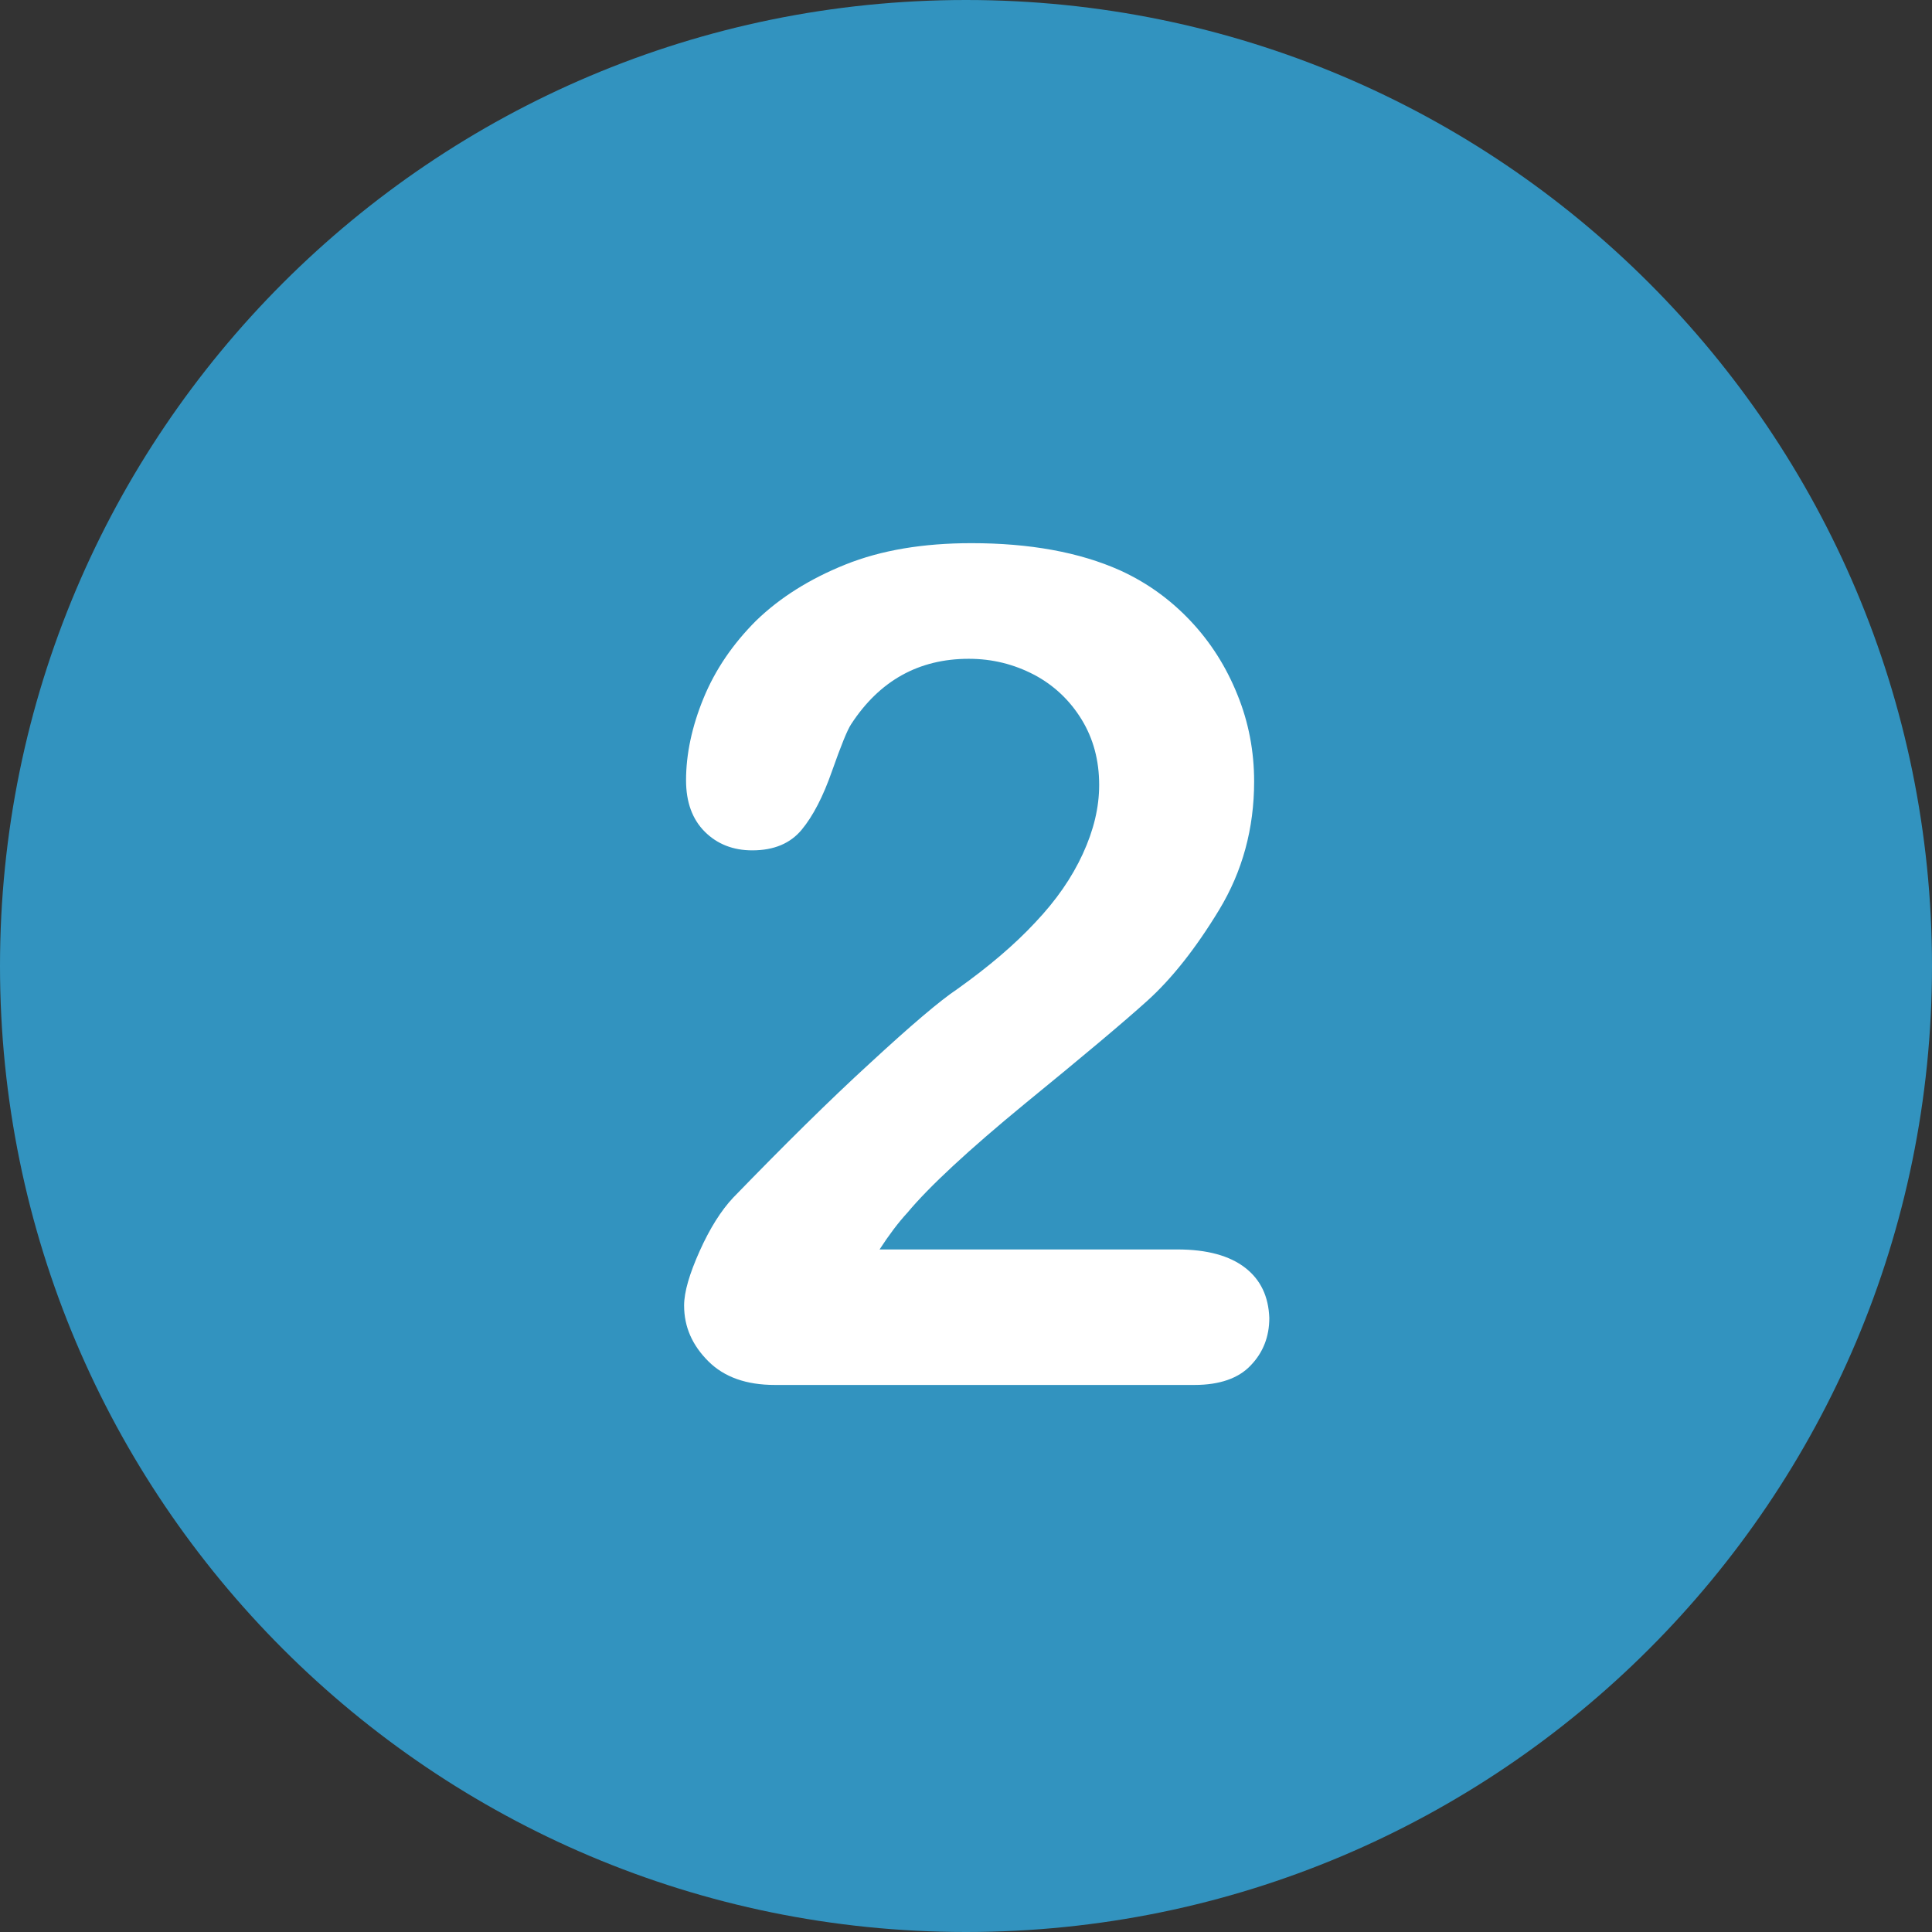
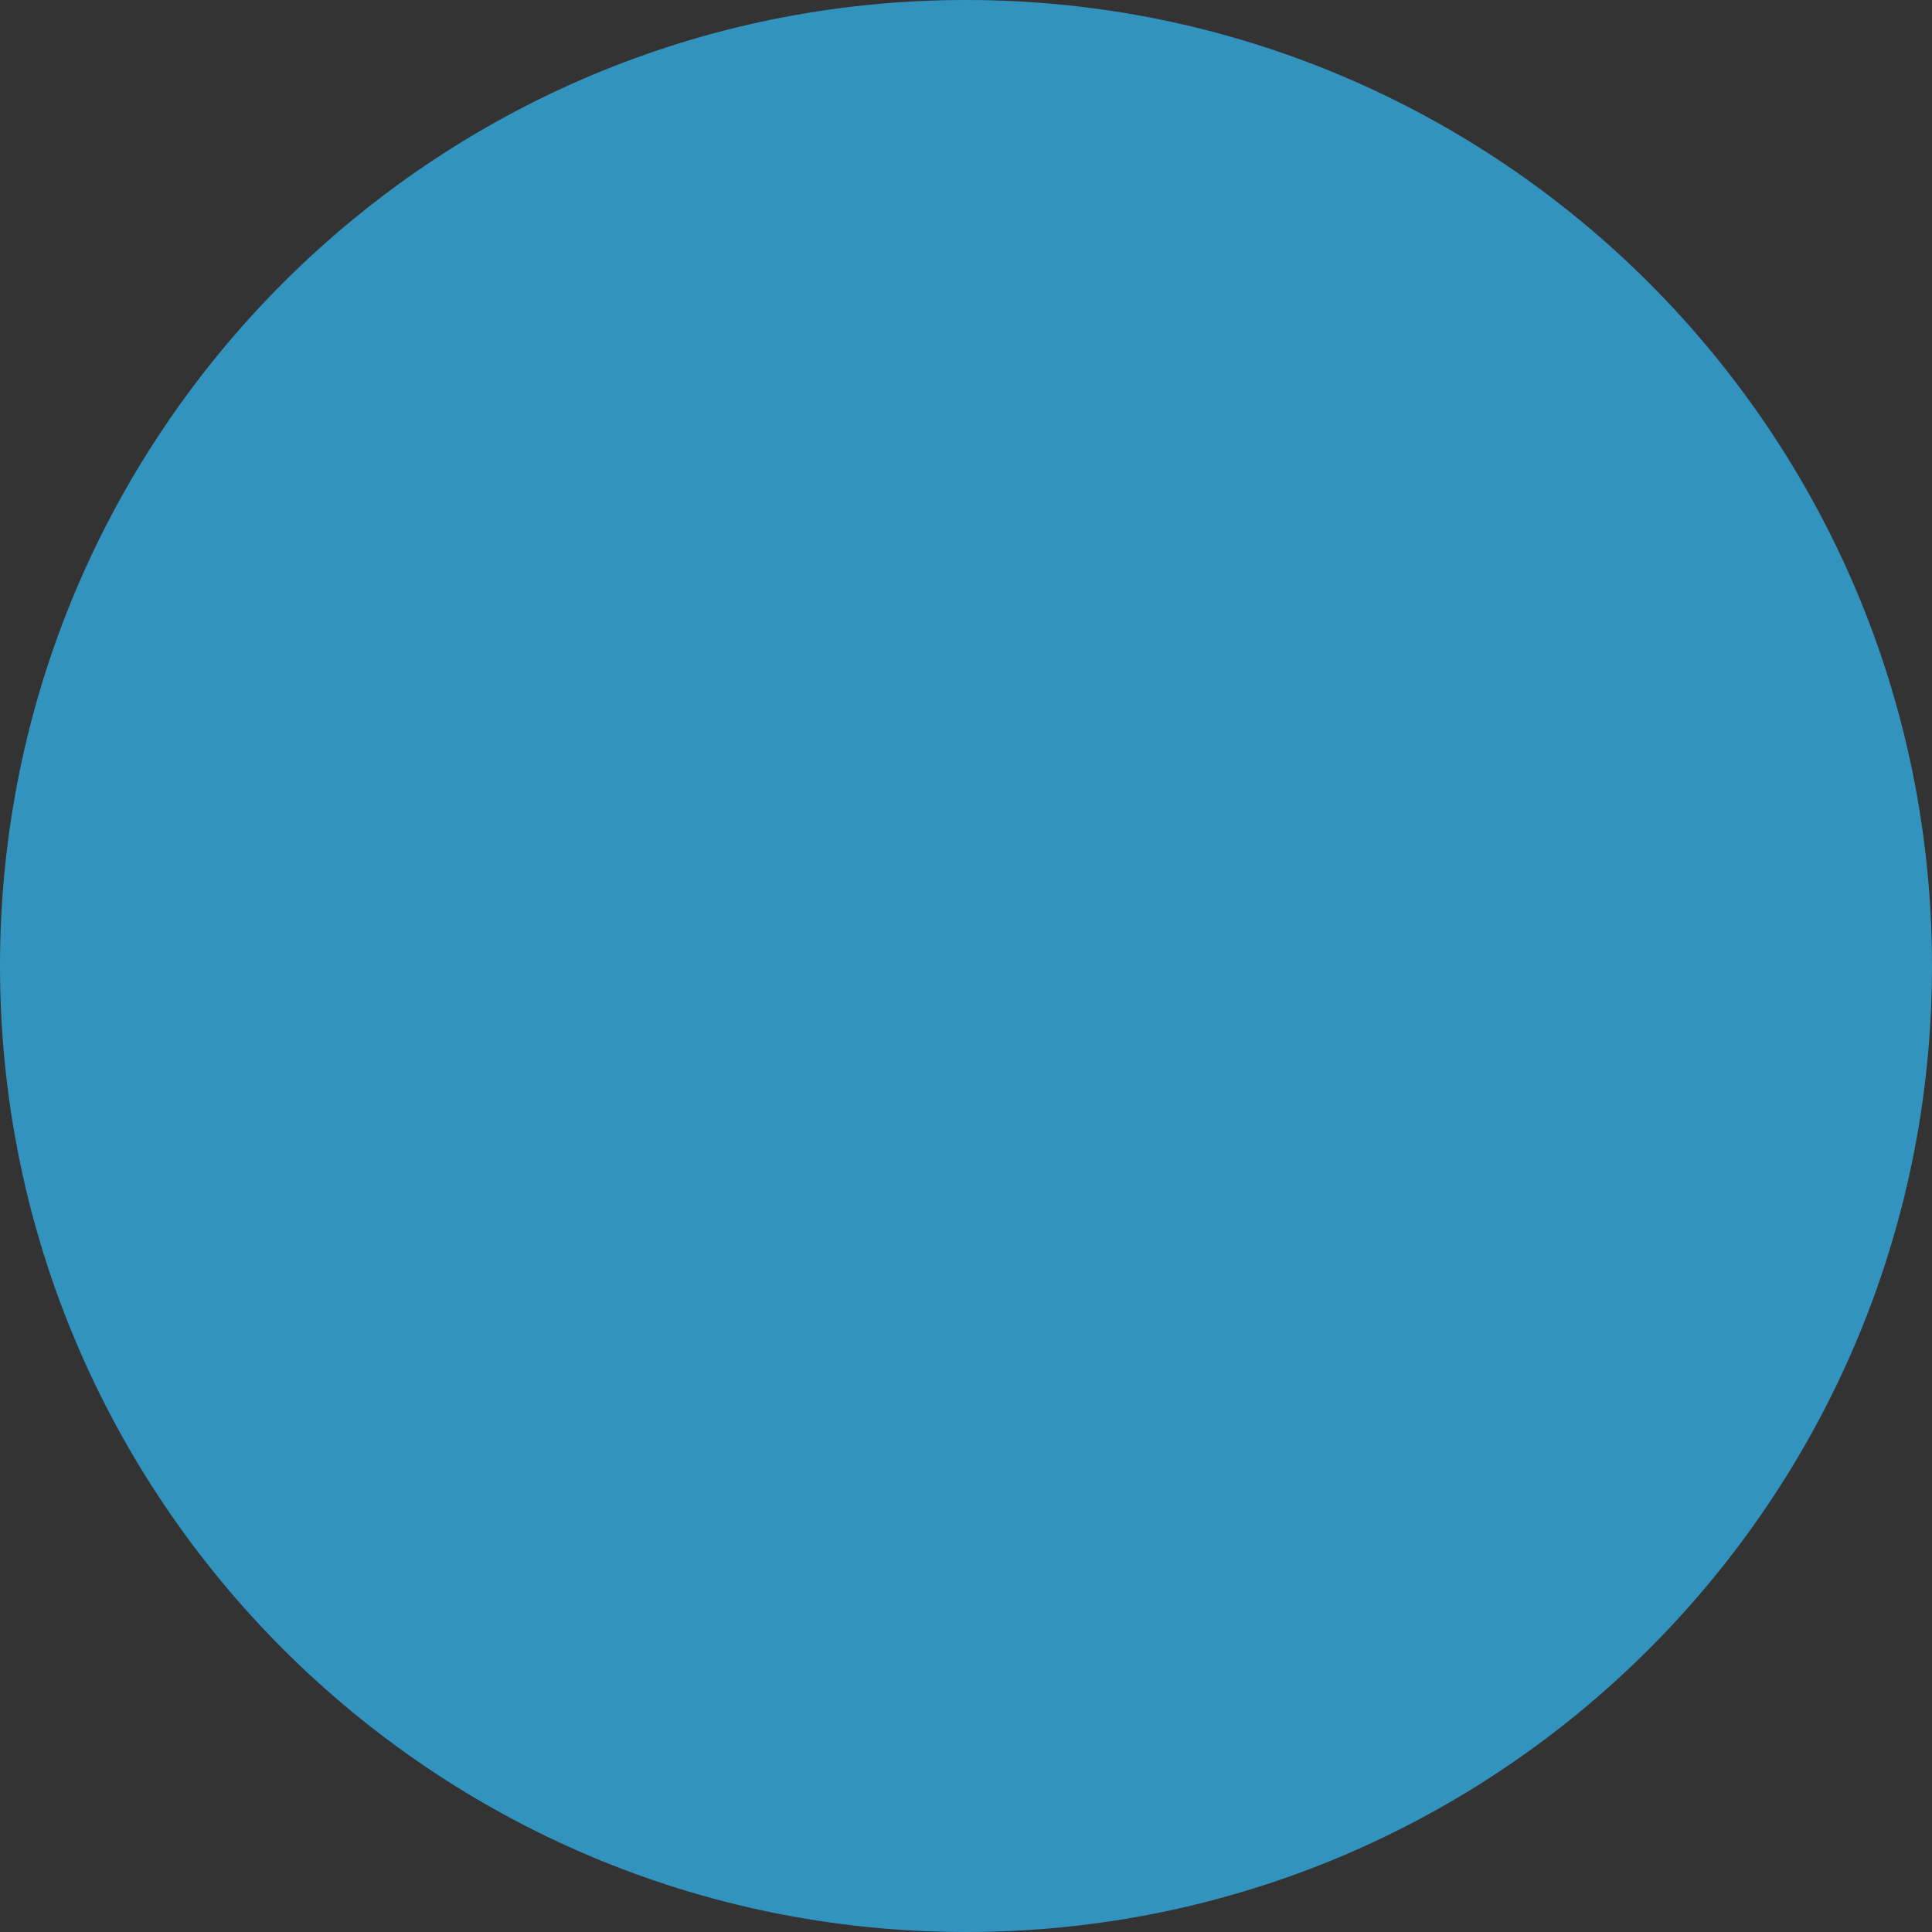
<svg xmlns="http://www.w3.org/2000/svg" xml:space="preserve" width="270.933mm" height="270.933mm" version="1.1" style="shape-rendering:geometricPrecision; text-rendering:geometricPrecision; image-rendering:optimizeQuality; fill-rule:evenodd; clip-rule:evenodd" viewBox="0 0 24398.28 24398.28">
  <rect x="0" y="0" width="24398.28" height="24398.28" fill="#333333" stroke="none" />
  <defs>
    <style type="text/css">
   
    .fil0 {fill:#3293BF;fill-rule:nonzero}
    .fil1 {fill:white;fill-rule:nonzero}
   
  </style>
  </defs>
  <g id="Warstwa_x0020_1">
    <g id="_2180060923872">
-       <path class="fil0" d="M12199.14 0c-6736.3,0 -12199.14,5462.84 -12199.14,12199.14 0,6736.3 5462.84,12199.14 12199.14,12199.14 6736.3,0 12199.14,-5462.84 12199.14,-12199.14 0,-6736.3 -5462.84,-12199.14 -12199.14,-12199.14zm0 0z" />
-       <path class="fil1" d="M15724.59 16009.88c-196.57,-152.51 -481.86,-231.19 -855.52,-231.19l-3761.47 0c118.01,-181.92 236.03,-339.27 354.04,-467.09 270.41,-324.51 767.04,-786.65 1484.93,-1376.73 722.74,-590.08 1239.1,-1022.8 1543.88,-1298.16 304.9,-275.25 609.68,-658.83 904.79,-1145.66 294.98,-486.71 442.53,-1027.64 442.53,-1622.55 0,-378.62 -68.88,-747.44 -211.46,-1096.52 -142.59,-354.04 -339.28,-663.79 -594.92,-934.2 -255.77,-270.53 -550.74,-481.86 -885.06,-634.38 -516.36,-231.07 -1145.66,-344.12 -1878.32,-344.12 -609.81,0 -1140.81,88.49 -1593.14,270.41 -452.33,181.92 -826.11,417.95 -1126.05,708.08 -294.98,294.98 -516.24,619.49 -663.79,978.5 -147.43,358.89 -221.26,707.97 -221.26,1037.44 0,275.36 78.67,491.67 236.03,649.02 157.36,157.36 359.01,236.03 599.88,236.03 275.37,0 481.87,-88.48 624.45,-260.59 142.59,-172.13 270.41,-417.96 383.58,-742.47 113.05,-319.55 191.73,-516.25 240.87,-590.08 359.01,-550.62 855.64,-825.98 1484.93,-825.98 299.94,0 570.47,68.75 826.11,201.53 250.8,132.78 452.33,324.51 599.89,565.5 147.54,240.87 221.26,516.25 221.26,825.98 0,285.3 -68.87,570.47 -206.5,870.41 -137.74,299.94 -334.44,585.12 -599.88,865.33 -260.6,280.33 -590.08,560.54 -983.46,840.88 -221.27,147.43 -589.95,462.13 -1101.35,934.19 -516.37,472.07 -1091.56,1042.4 -1730.77,1701.36 -152.51,162.19 -295.1,388.42 -422.92,673.59 -127.82,285.18 -196.69,516.25 -196.69,688.36 0,270.4 103.25,501.59 304.91,703.13 201.53,201.65 481.86,299.94 840.75,299.94l5300.64 0c314.58,0 555.58,-83.64 707.97,-245.83 157.36,-162.32 236.03,-363.85 236.03,-599.88 -9.8,-270.41 -108.21,-481.87 -304.9,-634.26z" />
+       <path class="fil0" d="M12199.14 0c-6736.3,0 -12199.14,5462.84 -12199.14,12199.14 0,6736.3 5462.84,12199.14 12199.14,12199.14 6736.3,0 12199.14,-5462.84 12199.14,-12199.14 0,-6736.3 -5462.84,-12199.14 -12199.14,-12199.14zm0 0" />
    </g>
  </g>
</svg>